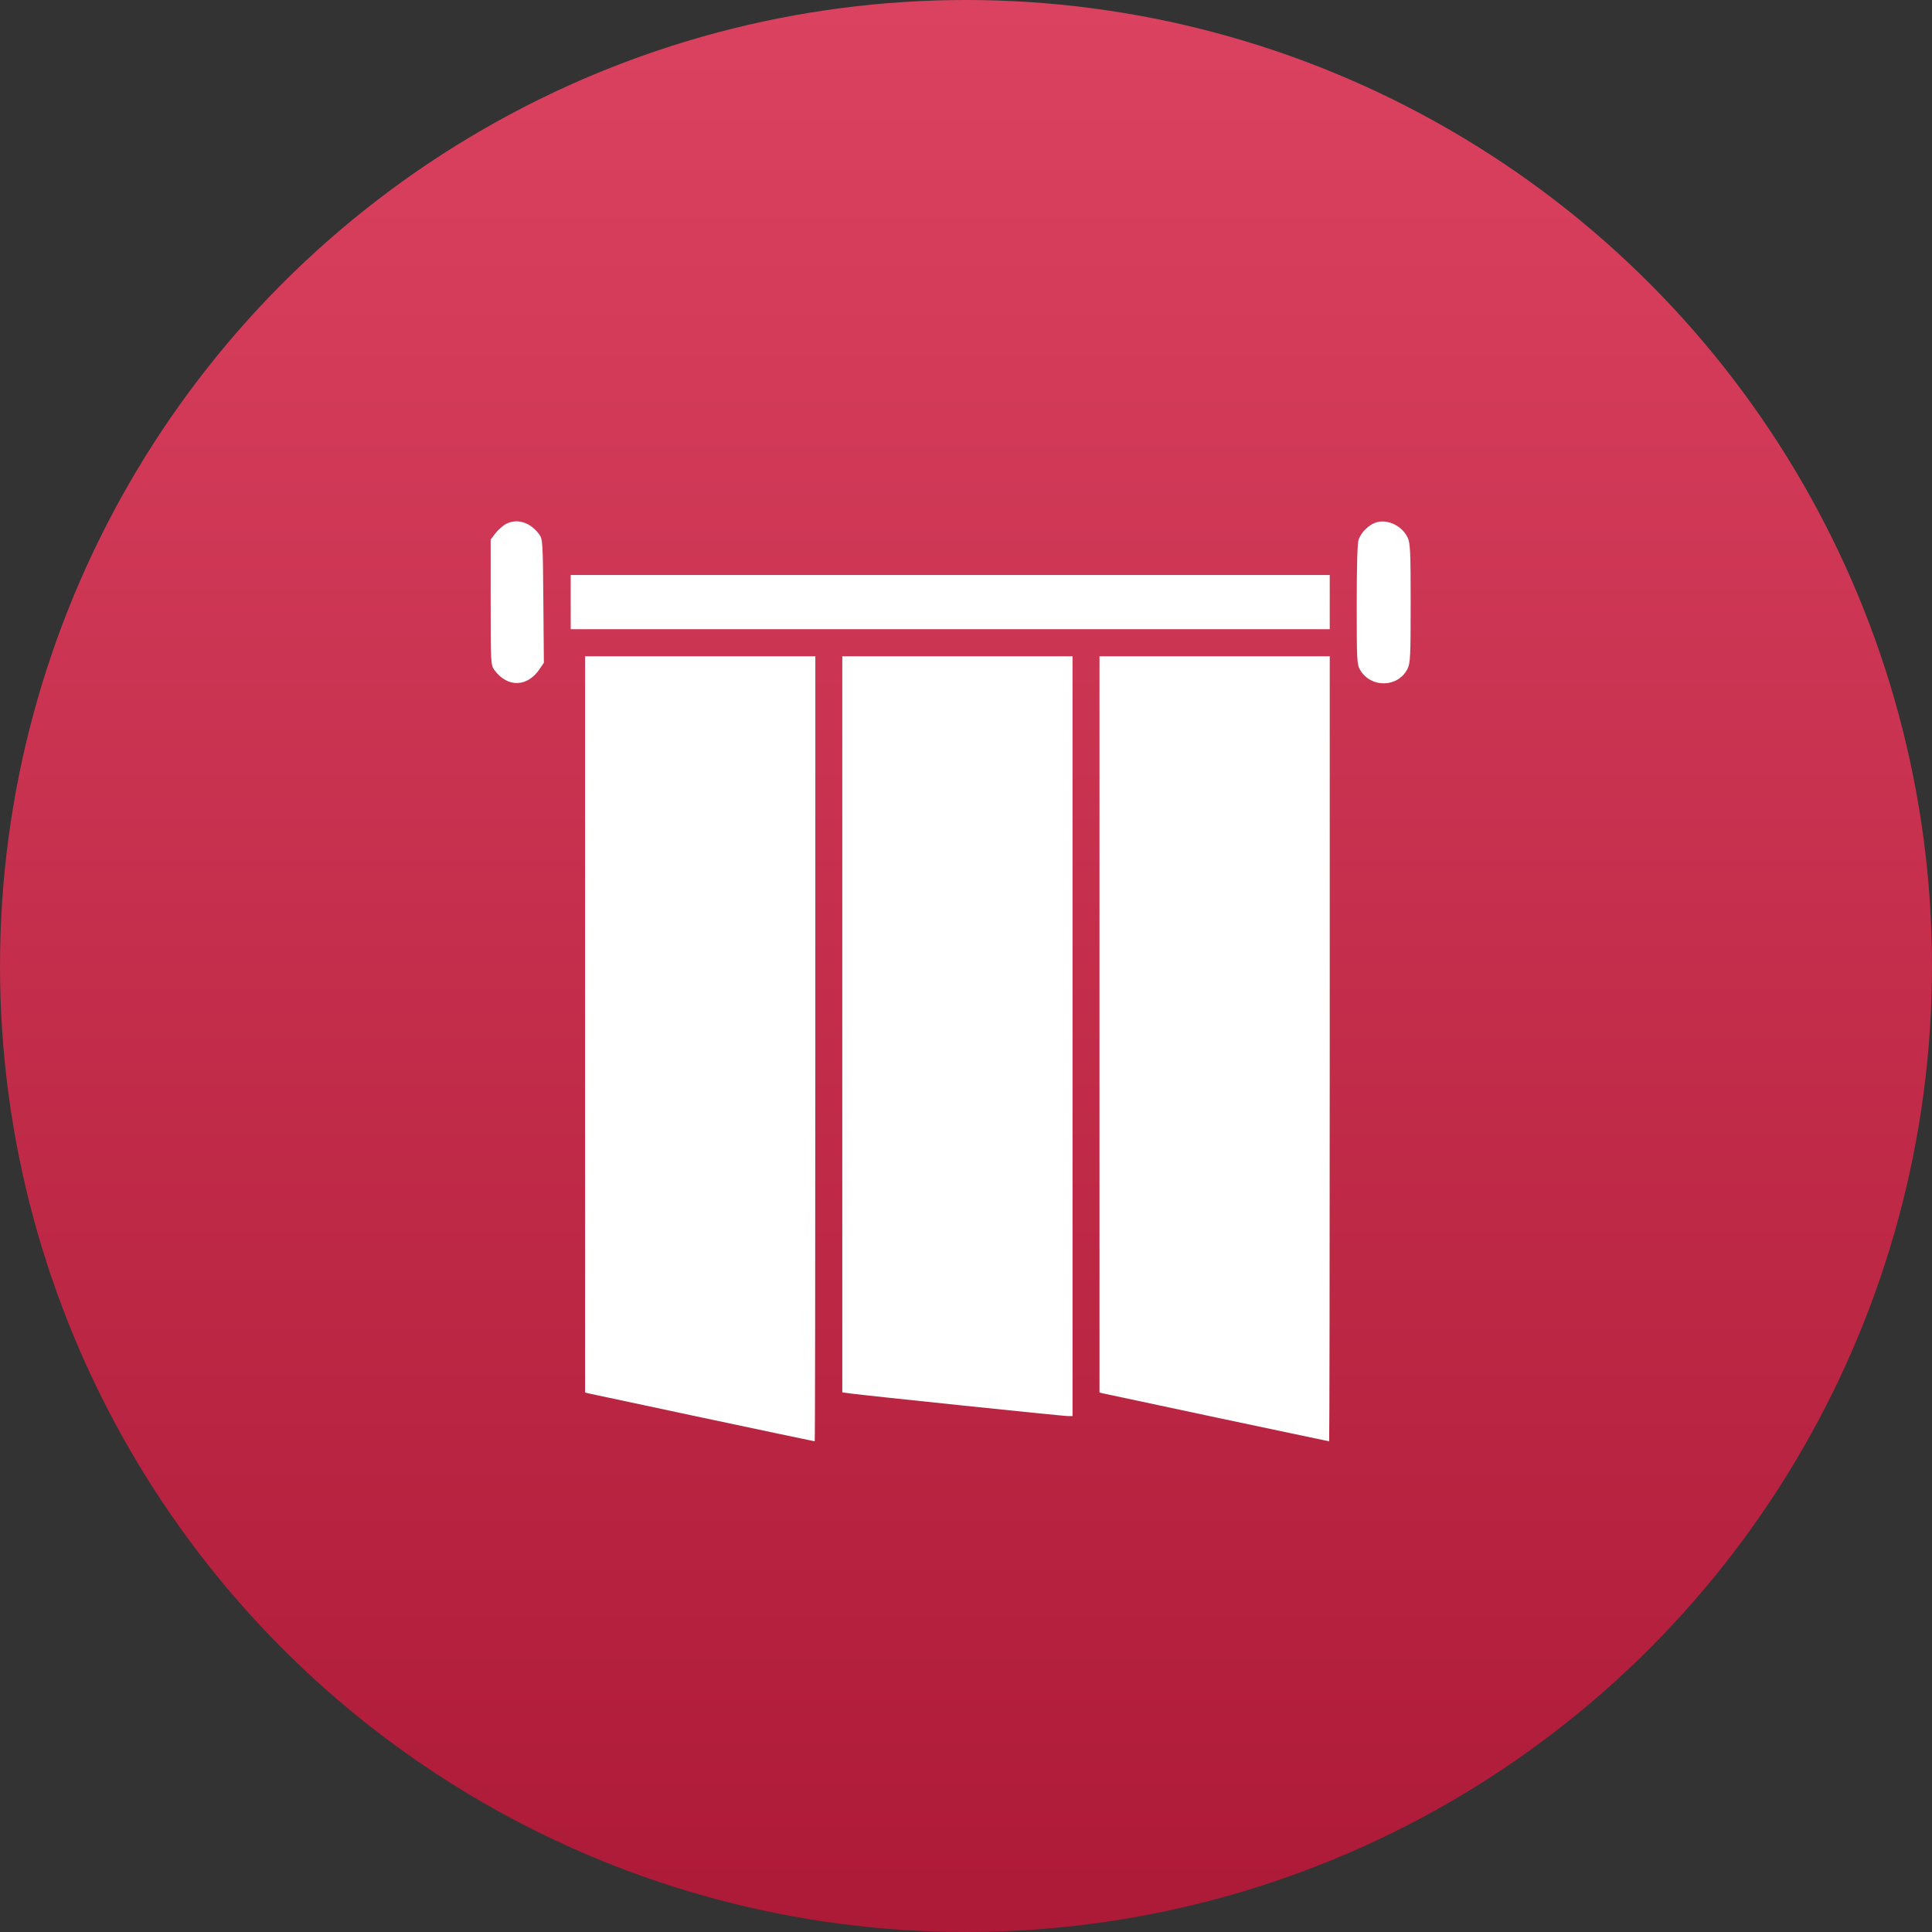
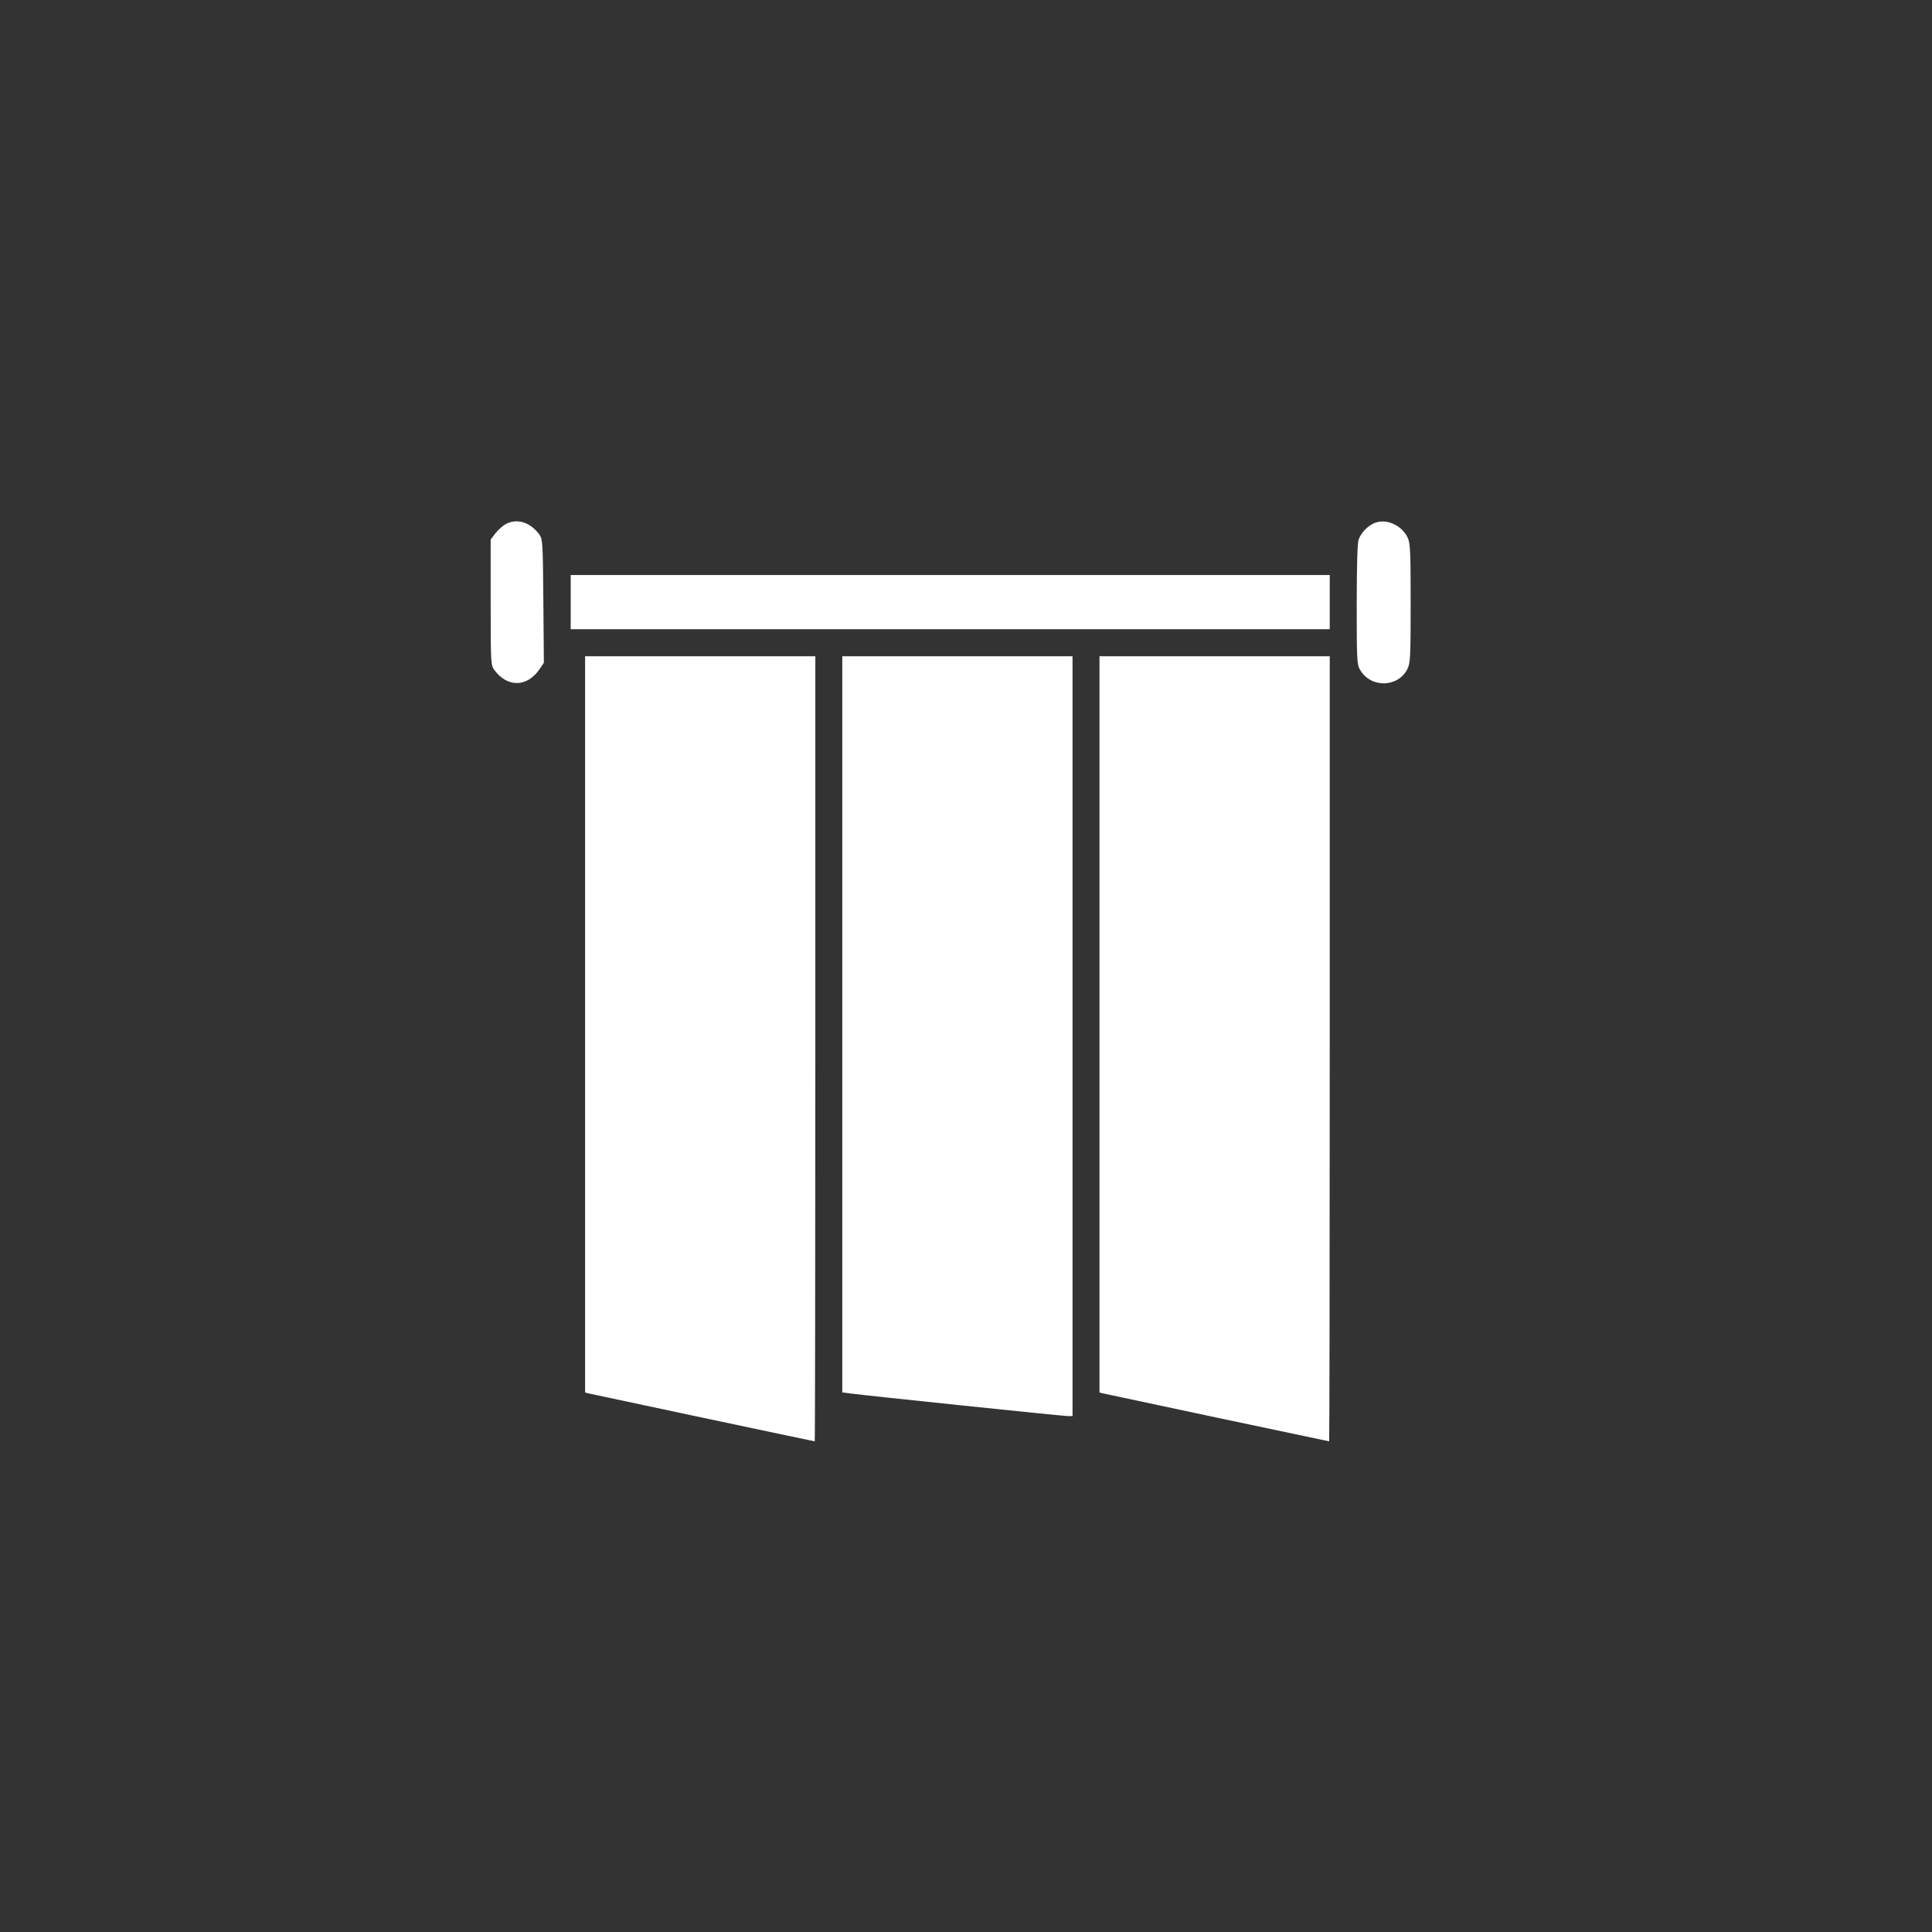
<svg xmlns="http://www.w3.org/2000/svg" width="63" height="63" viewBox="0 0 63 63" fill="none">
  <rect x="0" y="0" width="63" height="63" fill="#333333" stroke="none" />
-   <circle cx="31.5" cy="31.5" r="31.5" fill="url(#paint0_linear_533_92)" />
-   <path fill-rule="evenodd" clip-rule="evenodd" d="M16.509 17.081C16.402 17.136 16.244 17.274 16.157 17.387L16 17.594V19.64C16 21.623 16.004 21.69 16.123 21.851C16.549 22.428 17.197 22.412 17.599 21.813L17.735 21.611L17.718 19.596C17.702 17.668 17.696 17.575 17.58 17.42C17.291 17.031 16.868 16.898 16.509 17.081ZM44.798 17.065C44.581 17.166 44.386 17.374 44.303 17.592C44.263 17.698 44.241 18.47 44.241 19.711C44.241 21.556 44.247 21.675 44.358 21.856C44.715 22.445 45.593 22.419 45.897 21.81C45.989 21.628 46 21.395 46 19.672C46 18.002 45.987 17.711 45.904 17.535C45.704 17.113 45.178 16.889 44.798 17.065ZM18.61 19.634V20.517H30.985H43.361V19.634V18.751H30.985H18.61V19.634ZM19.079 33.404V45.409L19.211 45.441C19.394 45.485 26.542 47 26.567 47C26.578 47 26.587 41.24 26.587 34.2V21.399H22.833H19.079V33.404ZM27.466 33.401V45.404L27.716 45.438C28.219 45.506 34.657 46.176 34.813 46.176H34.974V33.788V21.399H31.22H27.466V33.401ZM35.853 33.404V45.409L35.985 45.44C36.172 45.485 43.319 47 43.342 47C43.352 47 43.361 41.24 43.361 34.2V21.399H39.607H35.853V33.404Z" fill="white" />
+   <path fill-rule="evenodd" clip-rule="evenodd" d="M16.509 17.081C16.402 17.136 16.244 17.274 16.157 17.387L16 17.594V19.64C16 21.623 16.004 21.69 16.123 21.851C16.549 22.428 17.197 22.412 17.599 21.813L17.735 21.611L17.718 19.596C17.702 17.668 17.696 17.575 17.58 17.42C17.291 17.031 16.868 16.898 16.509 17.081ZM44.798 17.065C44.581 17.166 44.386 17.374 44.303 17.592C44.263 17.698 44.241 18.47 44.241 19.711C44.241 21.556 44.247 21.675 44.358 21.856C44.715 22.445 45.593 22.419 45.897 21.81C45.989 21.628 46 21.395 46 19.672C46 18.002 45.987 17.711 45.904 17.535C45.704 17.113 45.178 16.889 44.798 17.065ZM18.61 19.634V20.517H30.985H43.361V19.634V18.751H30.985H18.61V19.634ZM19.079 33.404V45.409L19.211 45.441C19.394 45.485 26.542 47 26.567 47C26.578 47 26.587 41.24 26.587 34.2V21.399H22.833H19.079V33.404ZM27.466 33.401V45.404L27.716 45.438C28.219 45.506 34.657 46.176 34.813 46.176H34.974V33.788V21.399H31.22H27.466V33.401ZM35.853 33.404V45.409L35.985 45.44C36.172 45.485 43.319 47 43.342 47C43.352 47 43.361 41.24 43.361 34.2V21.399H35.853V33.404Z" fill="white" />
  <defs>
    <linearGradient id="paint0_linear_533_92" x1="31.5" y1="0" x2="31.5" y2="63" gradientUnits="userSpaceOnUse">
      <stop stop-color="#DB4260" />
      <stop offset="1" stop-color="#AD1A37" />
    </linearGradient>
  </defs>
</svg>